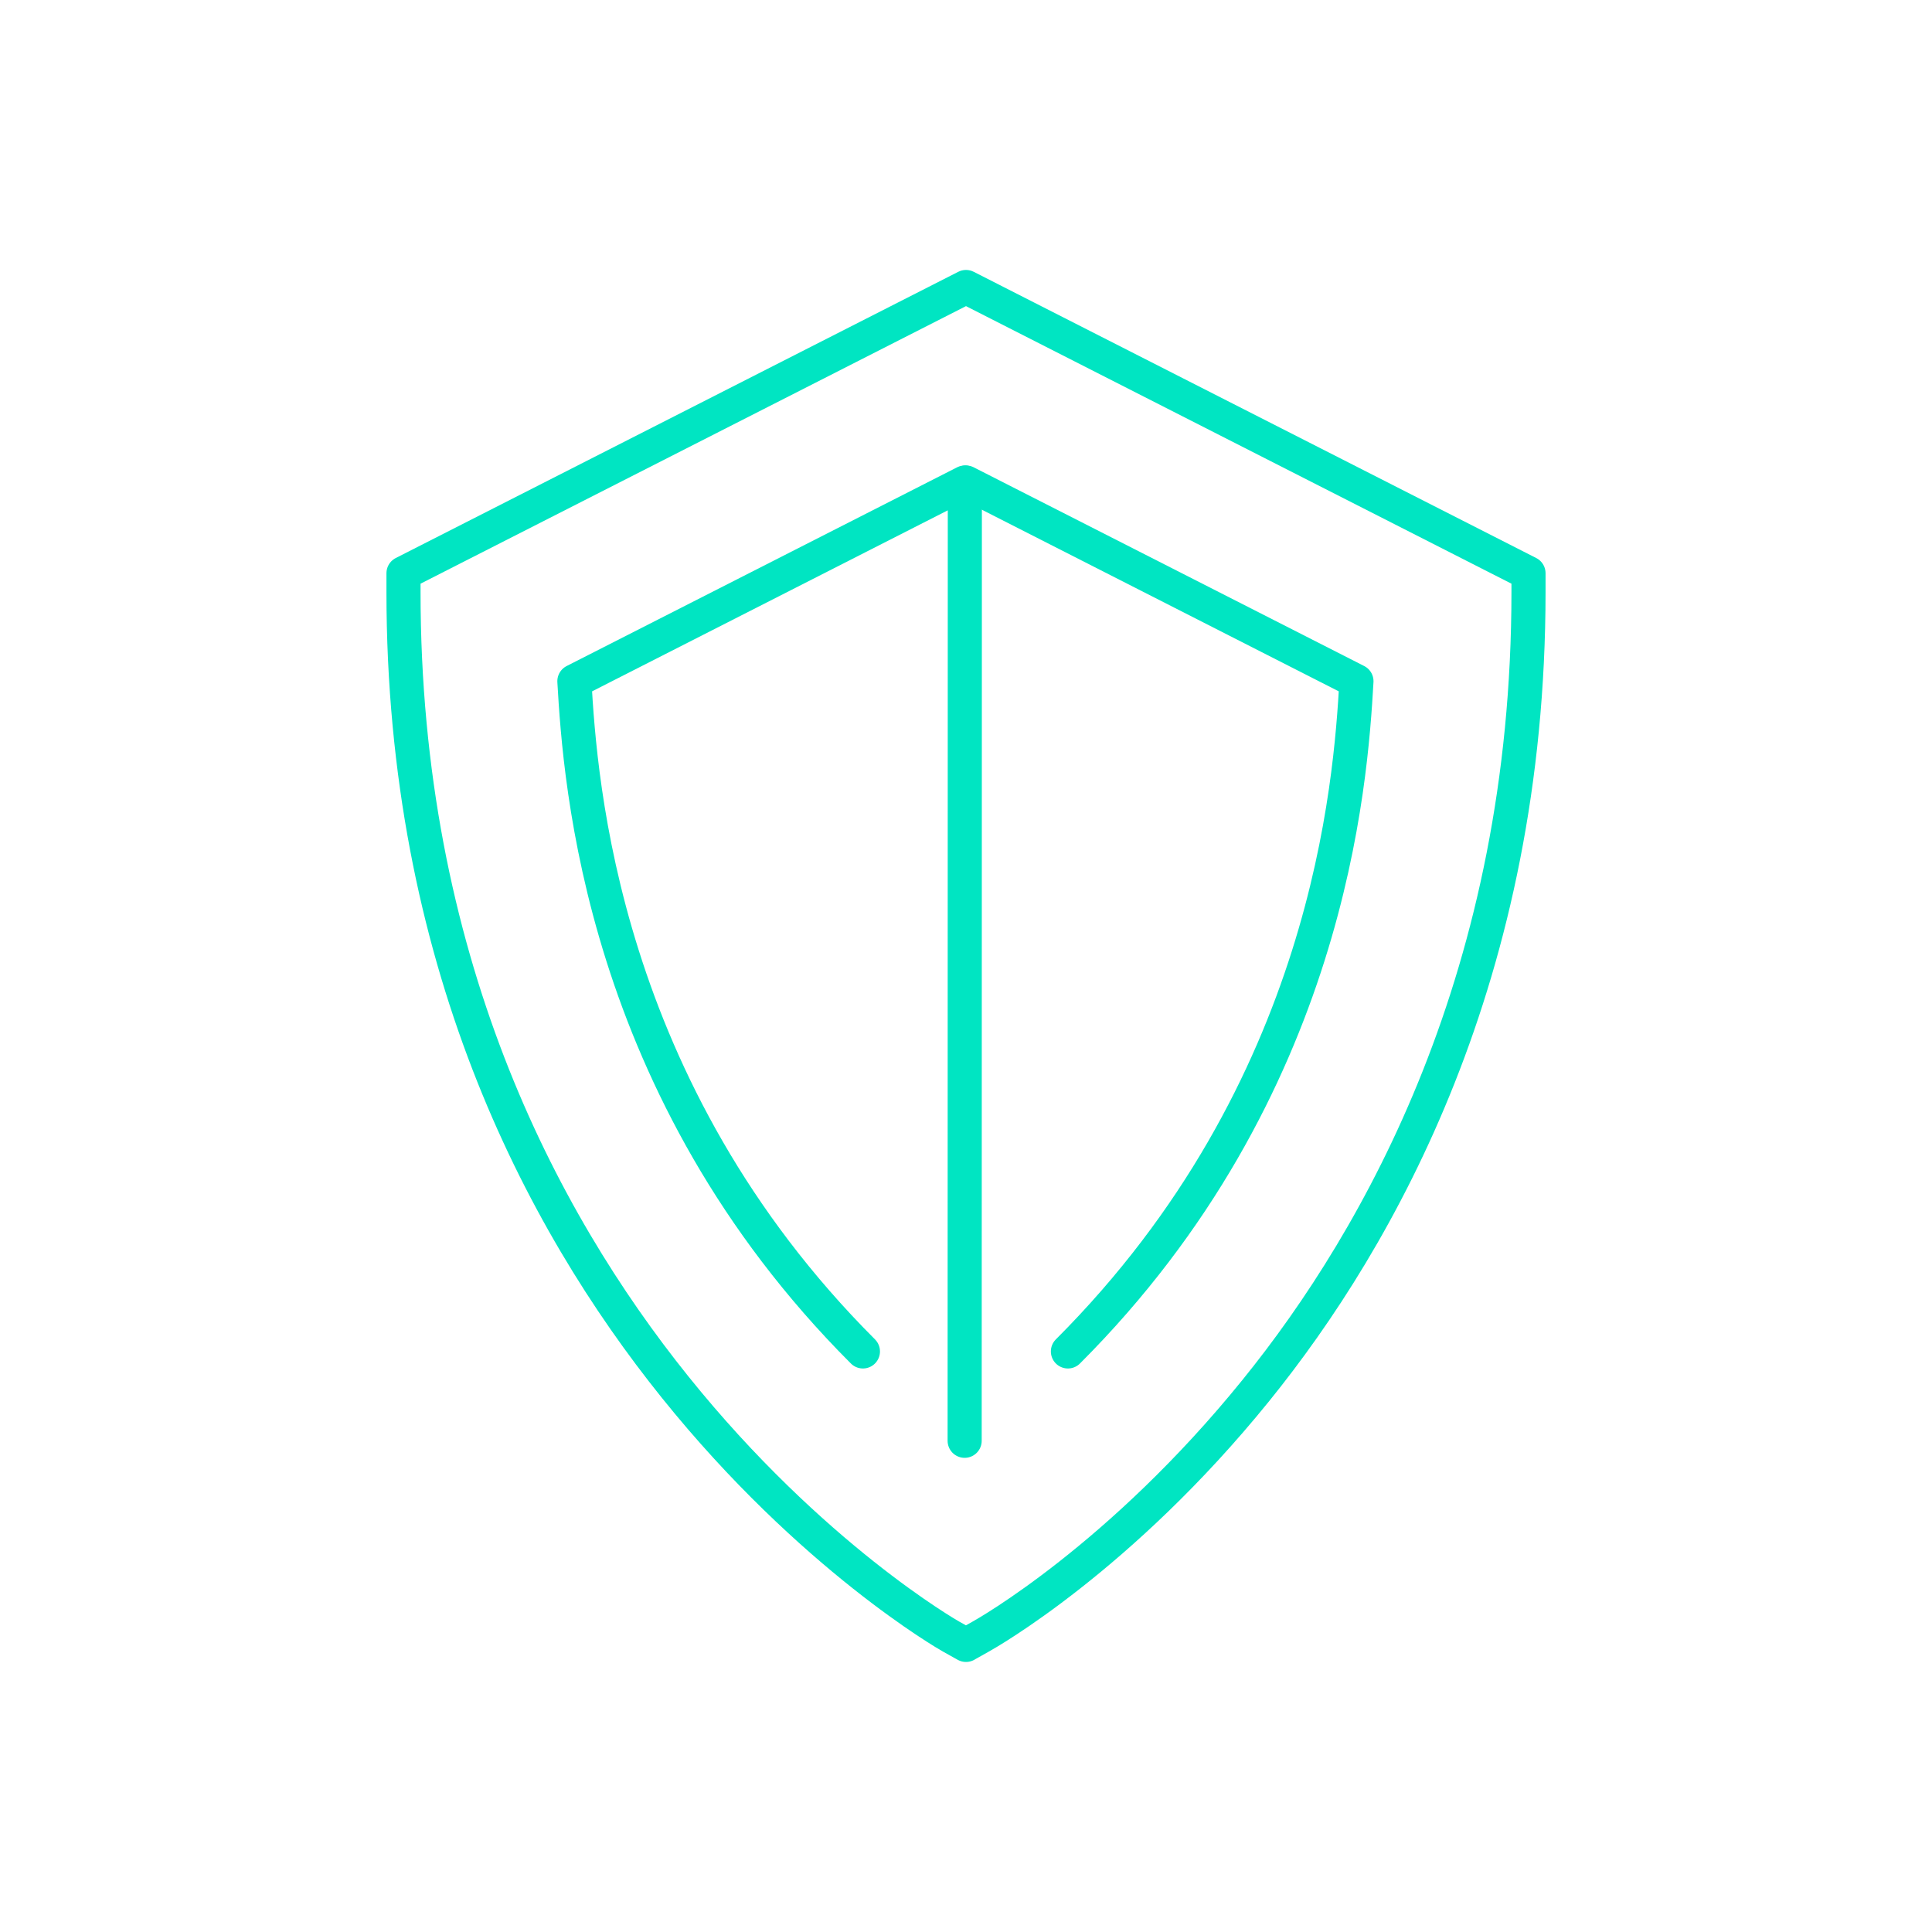
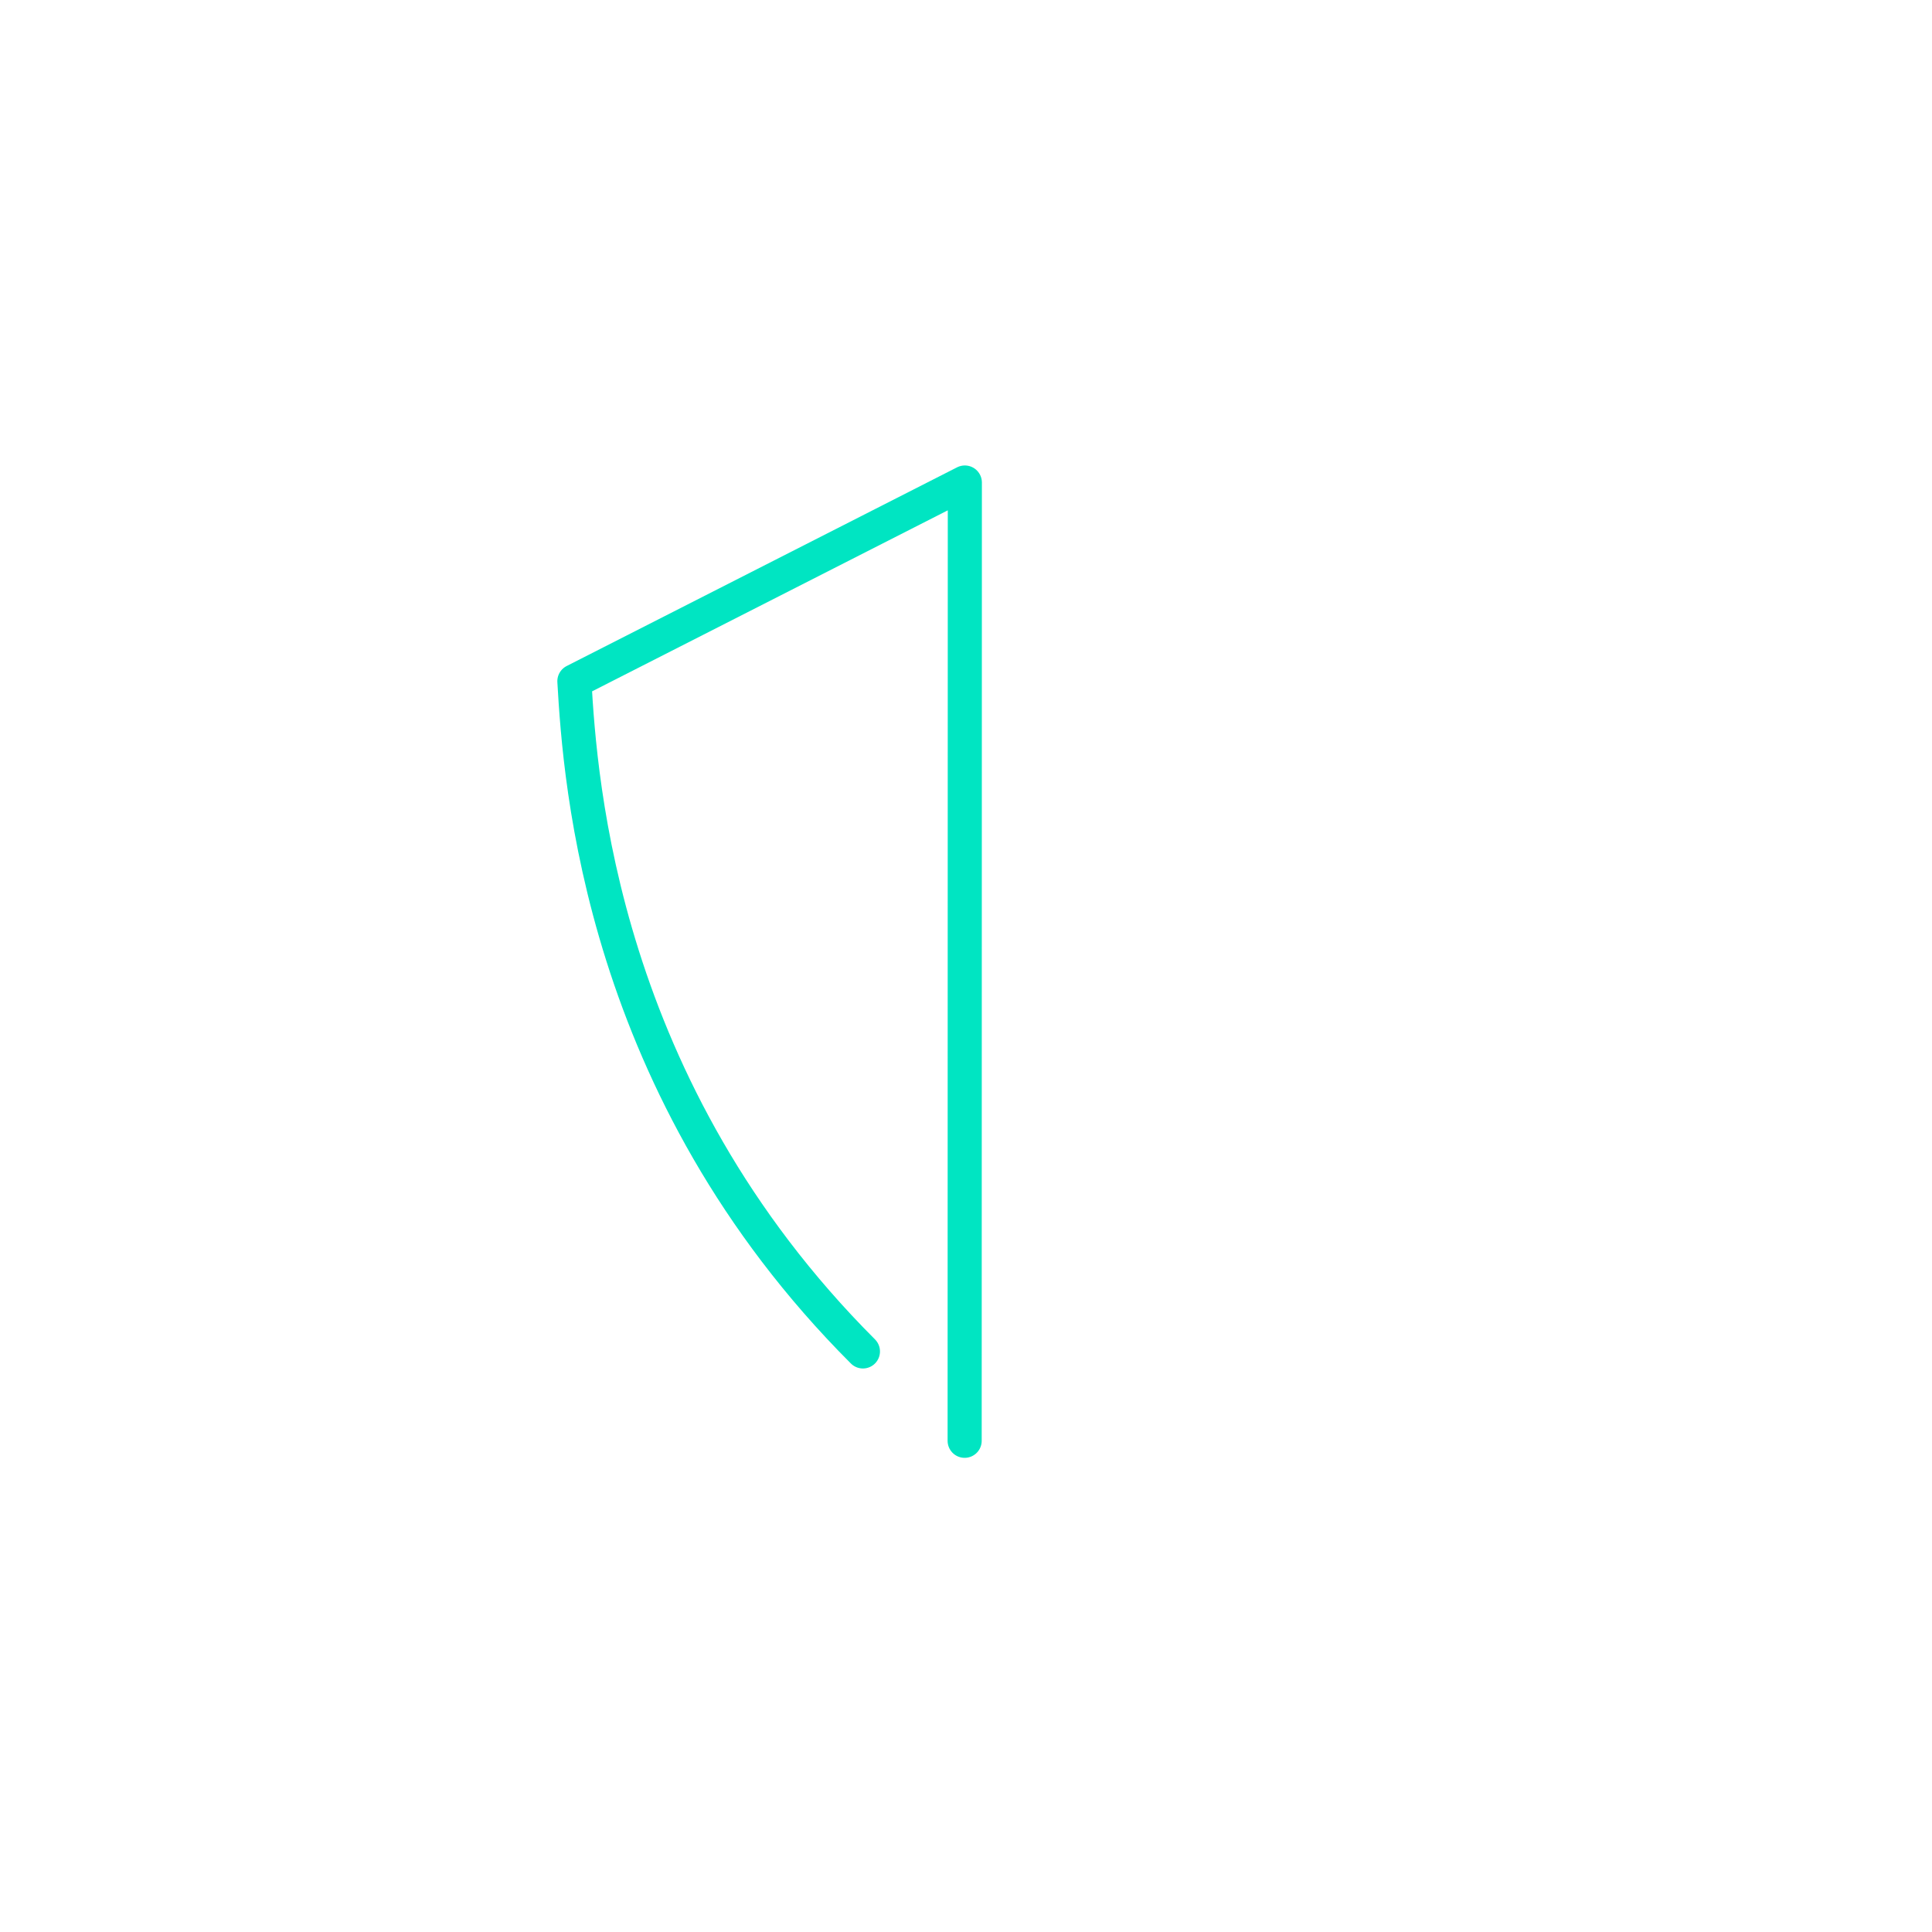
<svg xmlns="http://www.w3.org/2000/svg" id="Layer_1" viewBox="0 0 200 200">
  <defs>
    <style>.cls-1{fill:none;stroke:#00e5c2;stroke-linecap:round;stroke-linejoin:round;stroke-width:3.53px;}</style>
  </defs>
-   <path class="cls-1" d="M100,170.28l-1.54-.86c-.57-.31-56.69-32.47-56.69-108.14v-1.94l58.23-29.63,58.23,29.63v1.94c0,39.5-15.36,66.77-28.24,82.68-13.99,17.29-27.87,25.13-28.45,25.45l-1.53,.86Z" />
  <path class="cls-1" d="M99.86,149.15l.02-99.2-40.42,20.57c.6,10.41,2.75,42.25,29.87,69.38" />
-   <path class="cls-1" d="M100,49.95l40.42,20.57c-.6,10.41-2.75,42.25-29.87,69.38" />
</svg>